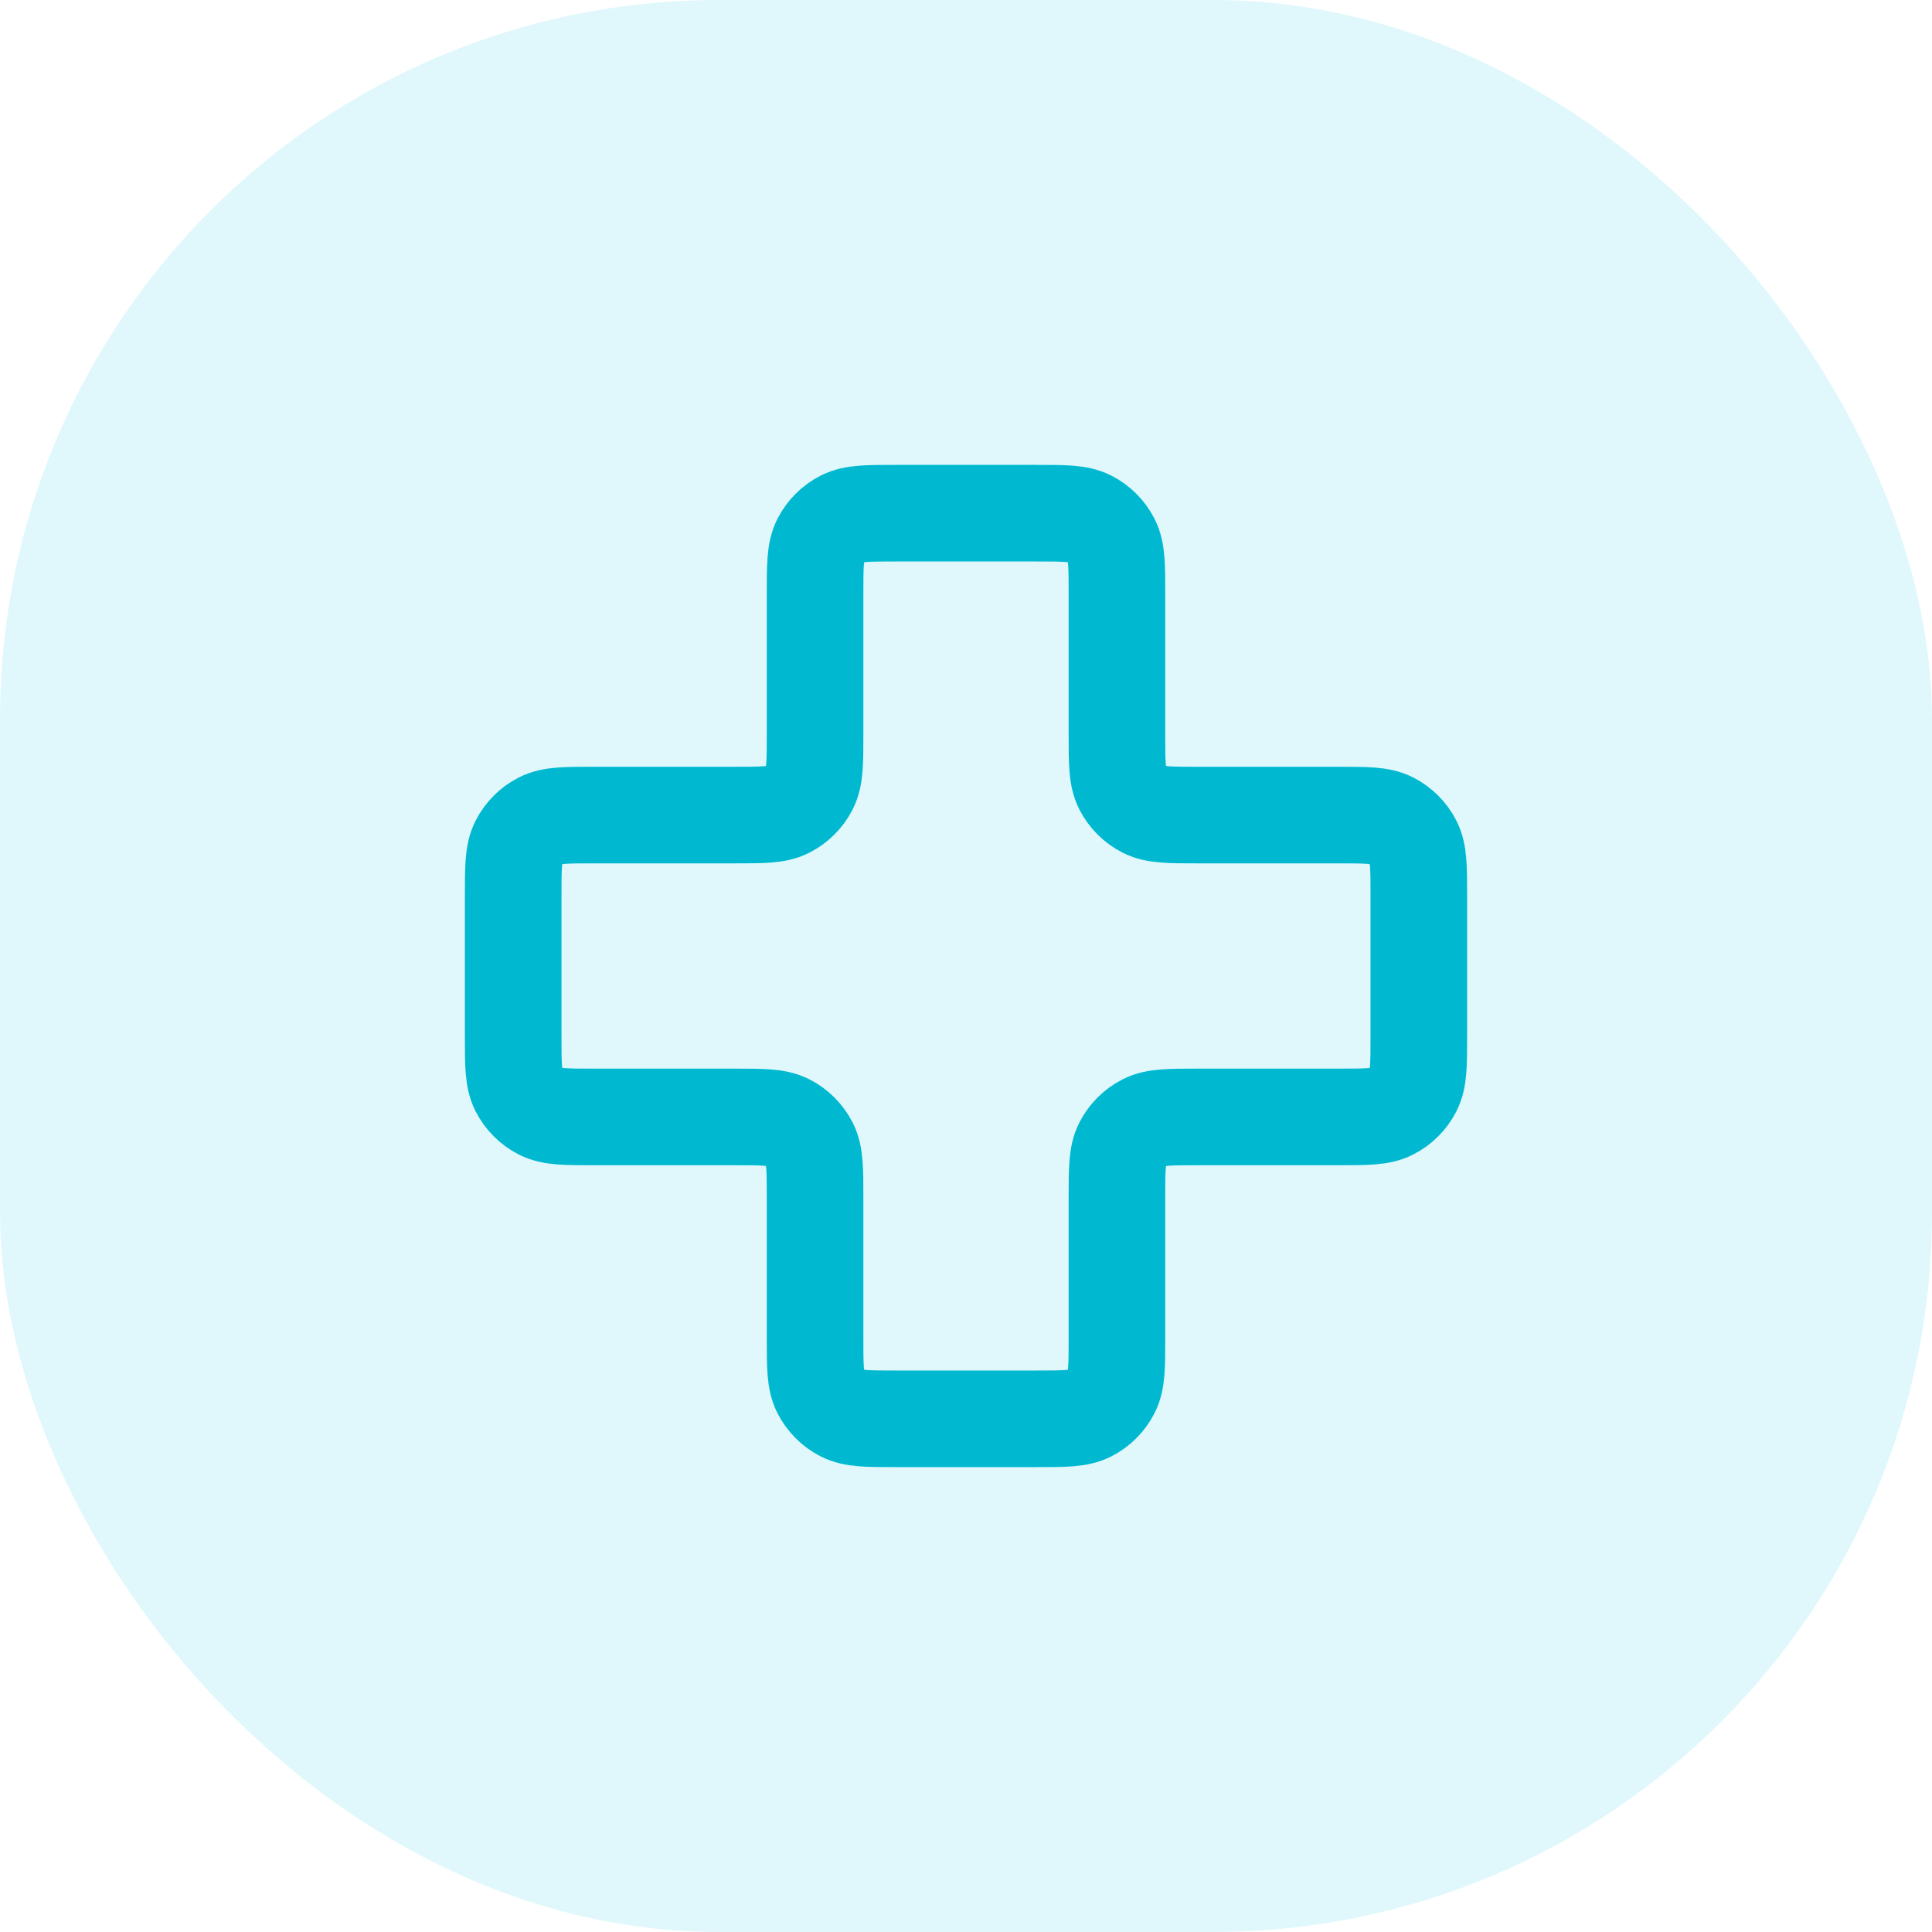
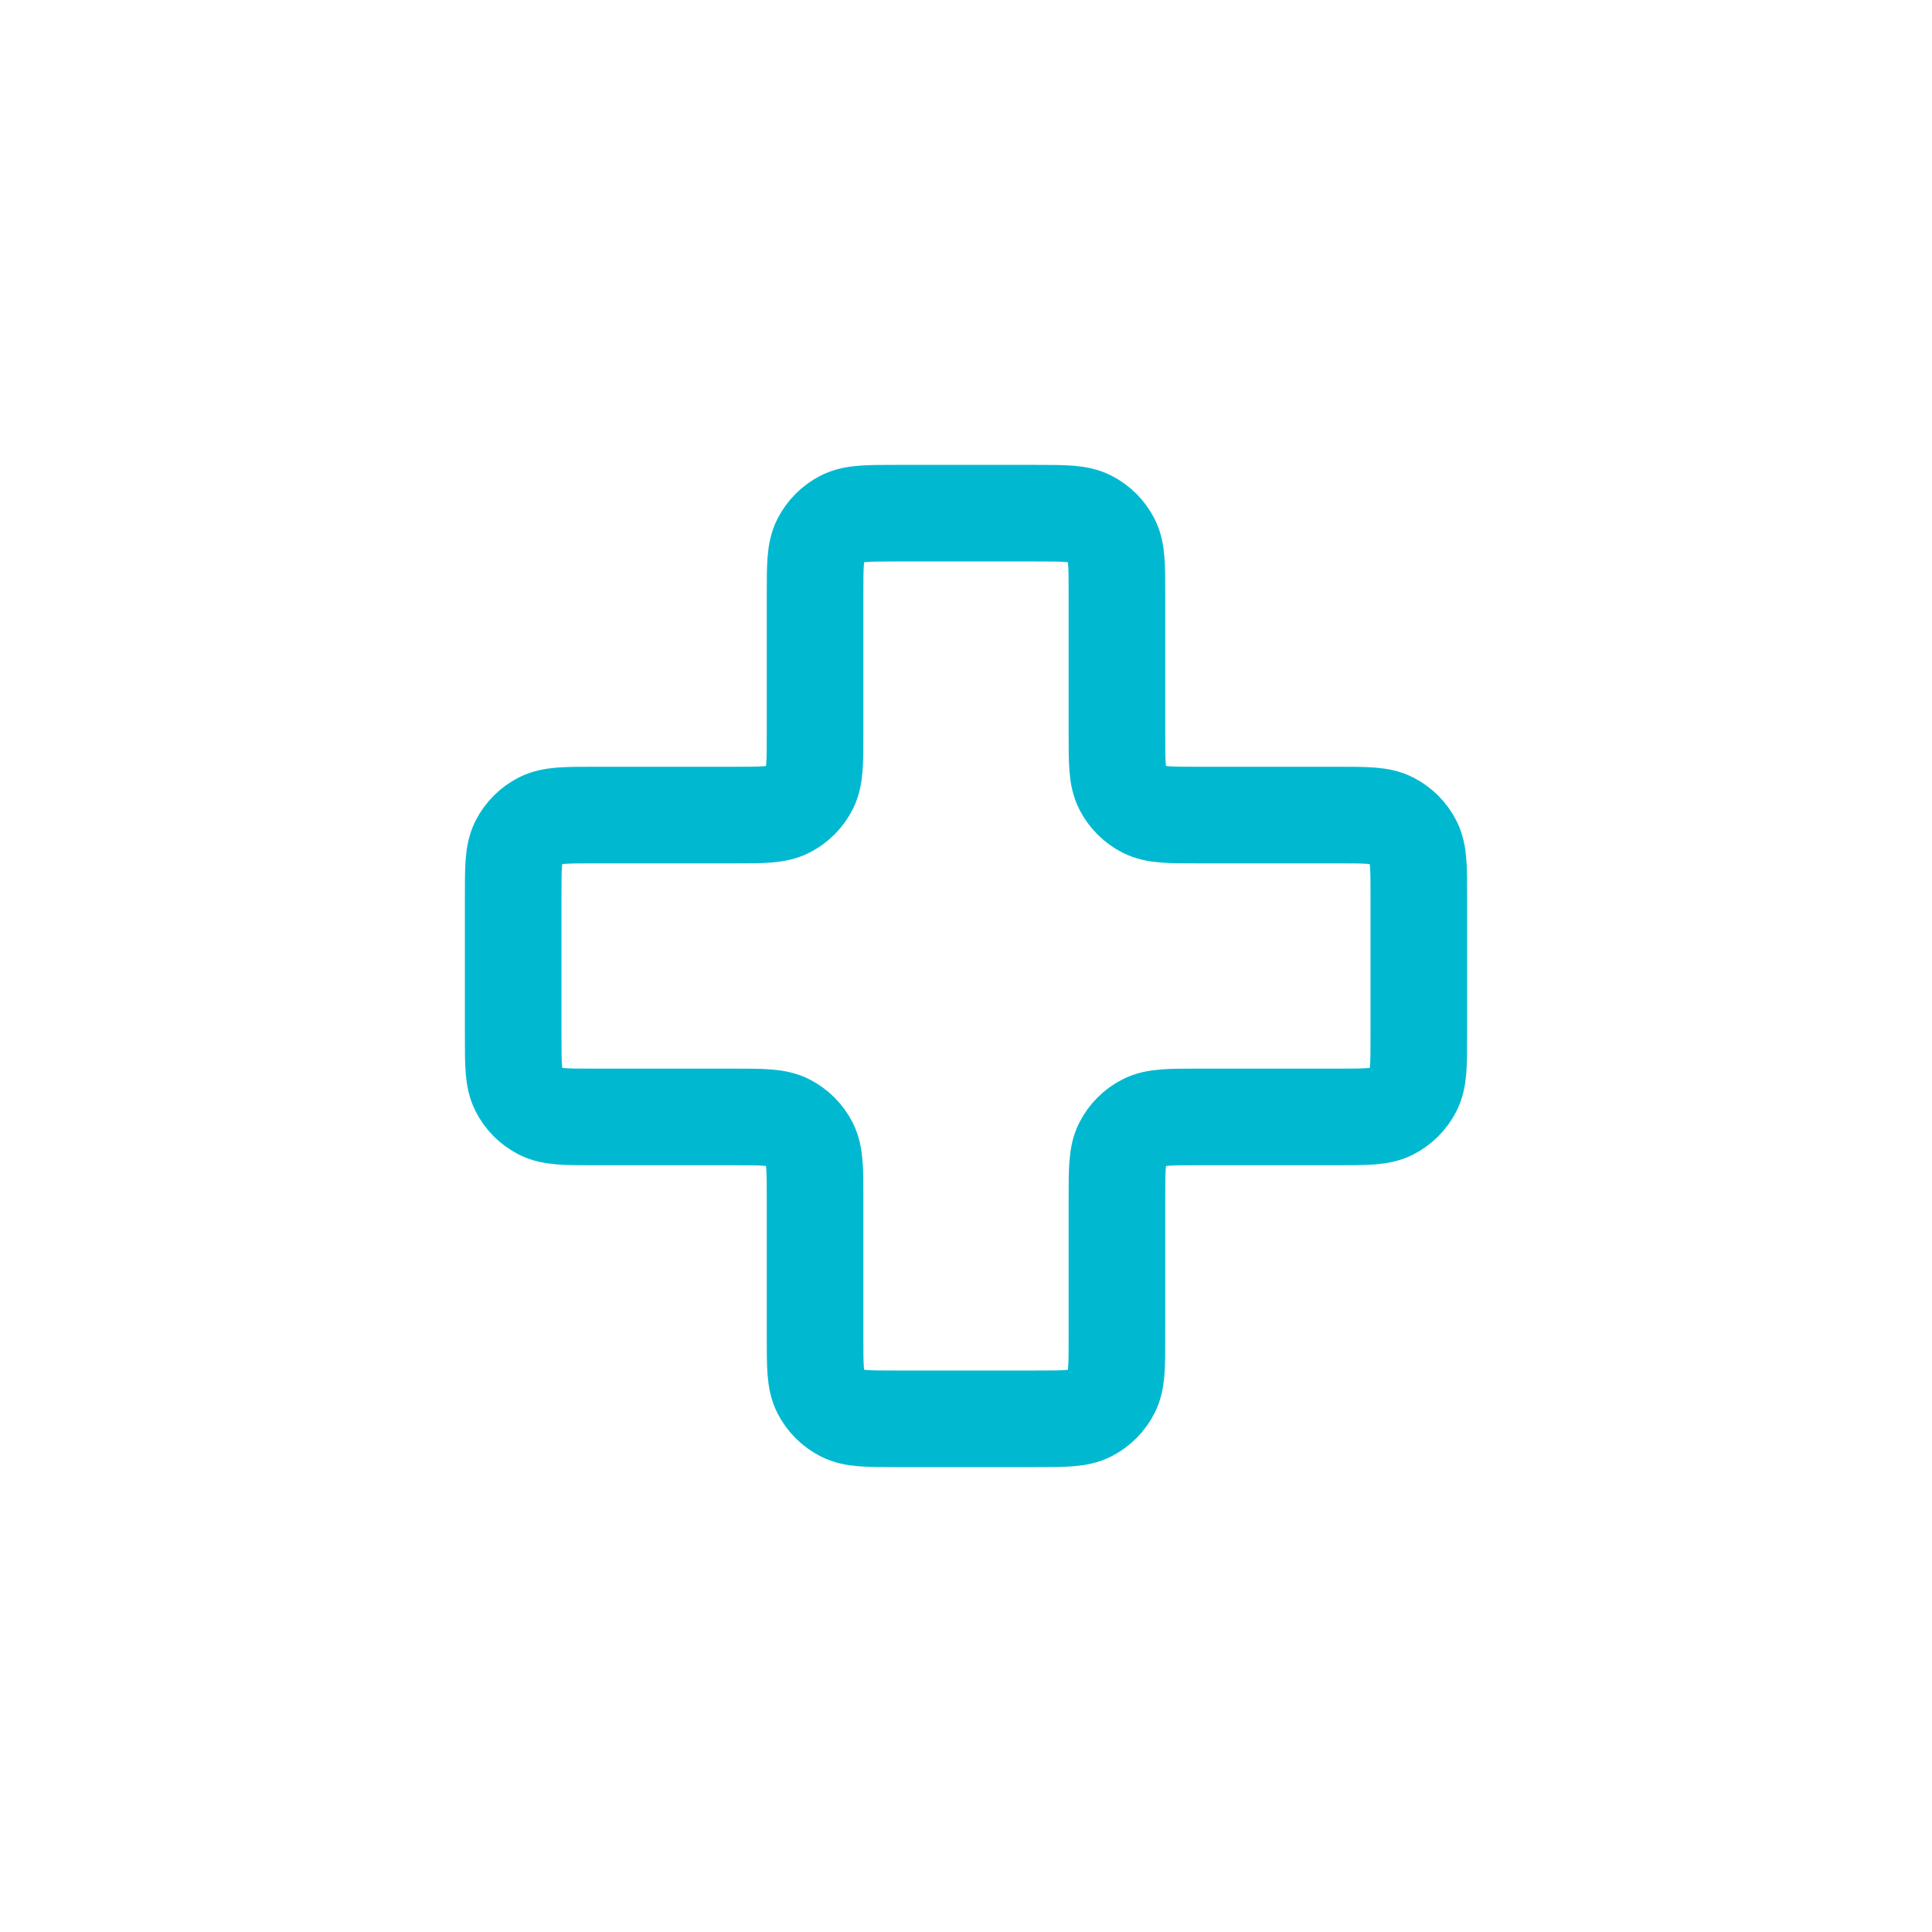
<svg xmlns="http://www.w3.org/2000/svg" width="80" height="80" viewBox="0 0 80 80" fill="none">
-   <rect width="80" height="80" rx="29.764" fill="#66DEF1" fill-opacity="0.2" />
  <path d="M46.25 24.583C46.25 23.417 46.25 22.833 46.023 22.387C45.823 21.995 45.505 21.677 45.112 21.477C44.667 21.25 44.083 21.25 42.917 21.25H37.083C35.917 21.25 35.333 21.25 34.888 21.477C34.495 21.677 34.177 21.995 33.977 22.387C33.75 22.833 33.75 23.417 33.75 24.583V30.417C33.75 31.583 33.75 32.167 33.523 32.612C33.323 33.005 33.005 33.323 32.612 33.523C32.167 33.75 31.583 33.75 30.417 33.75H24.583C23.417 33.75 22.833 33.75 22.387 33.977C21.995 34.177 21.677 34.495 21.477 34.888C21.25 35.333 21.25 35.917 21.25 37.083V42.917C21.25 44.083 21.25 44.667 21.477 45.112C21.677 45.505 21.995 45.823 22.387 46.023C22.833 46.25 23.417 46.25 24.583 46.25H30.417C31.583 46.25 32.167 46.25 32.612 46.477C33.005 46.677 33.323 46.995 33.523 47.388C33.75 47.833 33.75 48.417 33.75 49.583V55.417C33.75 56.583 33.75 57.167 33.977 57.612C34.177 58.005 34.495 58.323 34.888 58.523C35.333 58.75 35.917 58.75 37.083 58.75H42.917C44.083 58.75 44.667 58.75 45.112 58.523C45.505 58.323 45.823 58.005 46.023 57.612C46.25 57.167 46.25 56.583 46.25 55.417V49.583C46.25 48.417 46.25 47.833 46.477 47.388C46.677 46.995 46.995 46.677 47.388 46.477C47.833 46.25 48.417 46.25 49.583 46.25H55.417C56.583 46.25 57.167 46.25 57.612 46.023C58.005 45.823 58.323 45.505 58.523 45.112C58.75 44.667 58.75 44.083 58.75 42.917V37.083C58.75 35.917 58.75 35.333 58.523 34.888C58.323 34.495 58.005 34.177 57.612 33.977C57.167 33.75 56.583 33.75 55.417 33.75L49.583 33.75C48.417 33.75 47.833 33.75 47.388 33.523C46.995 33.323 46.677 33.005 46.477 32.612C46.25 32.167 46.25 31.583 46.25 30.417V24.583Z" stroke="#00B9D1" stroke-width="4" stroke-linecap="round" stroke-linejoin="round" />
</svg>